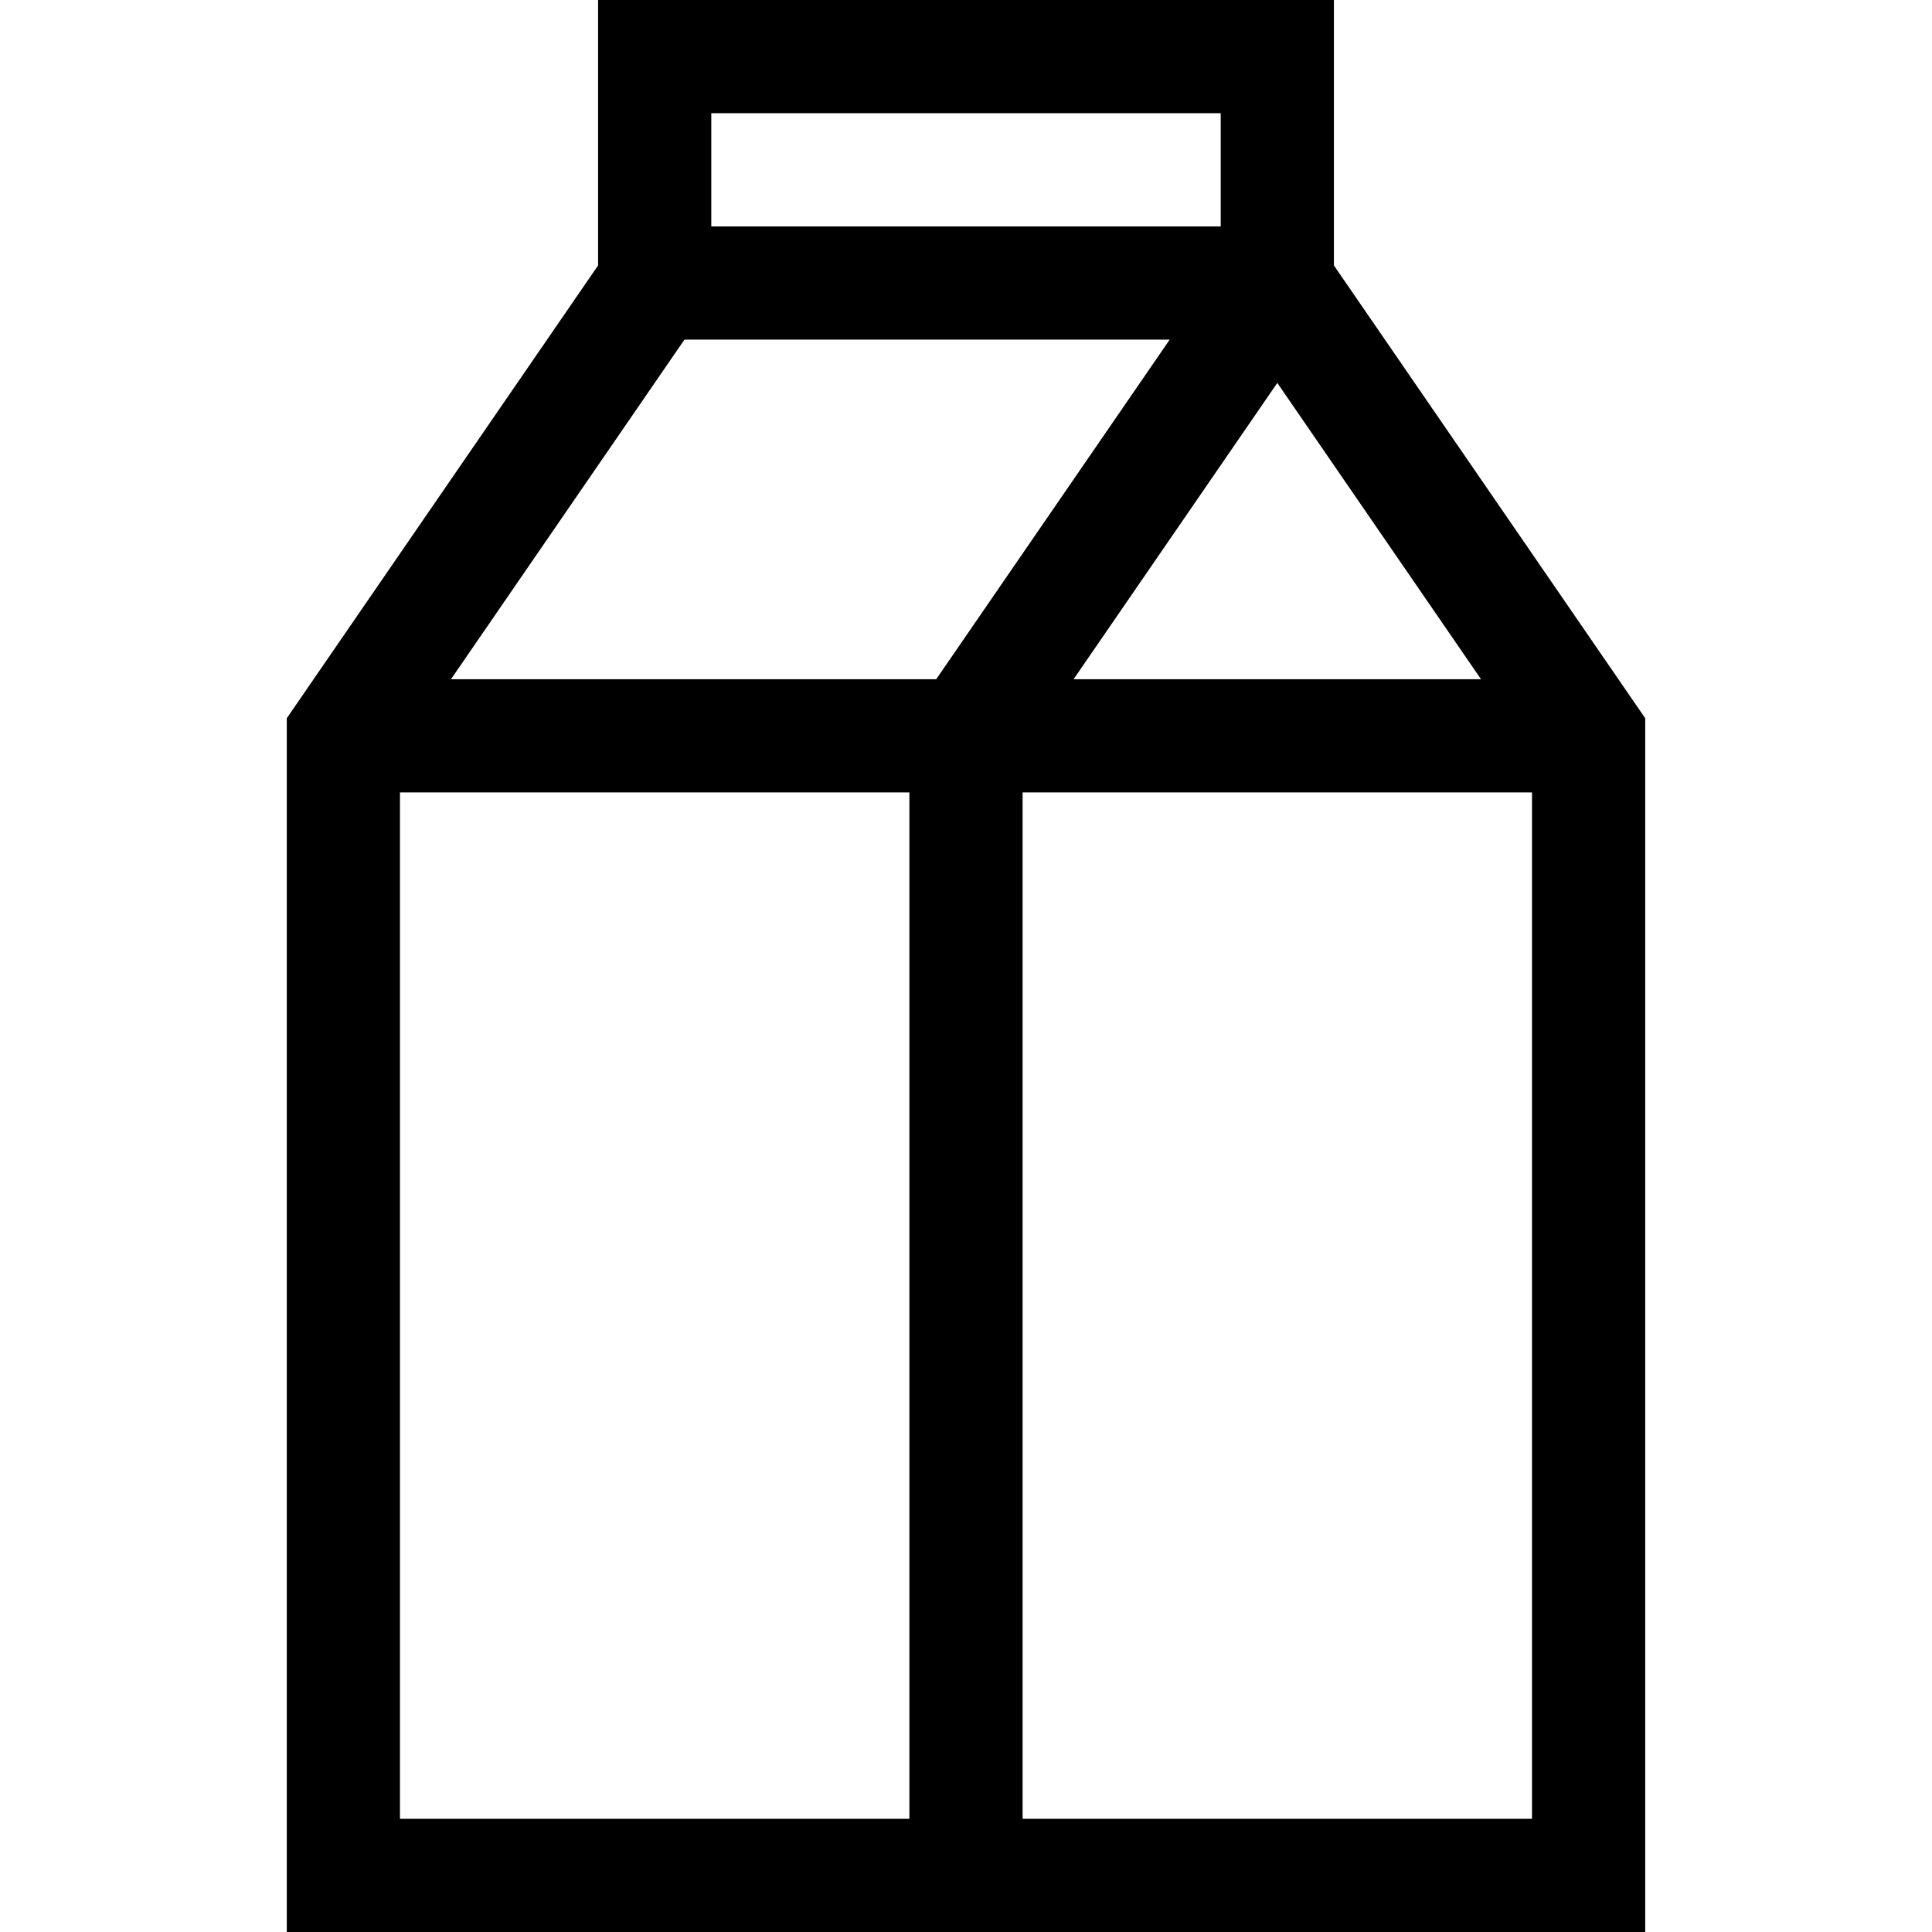
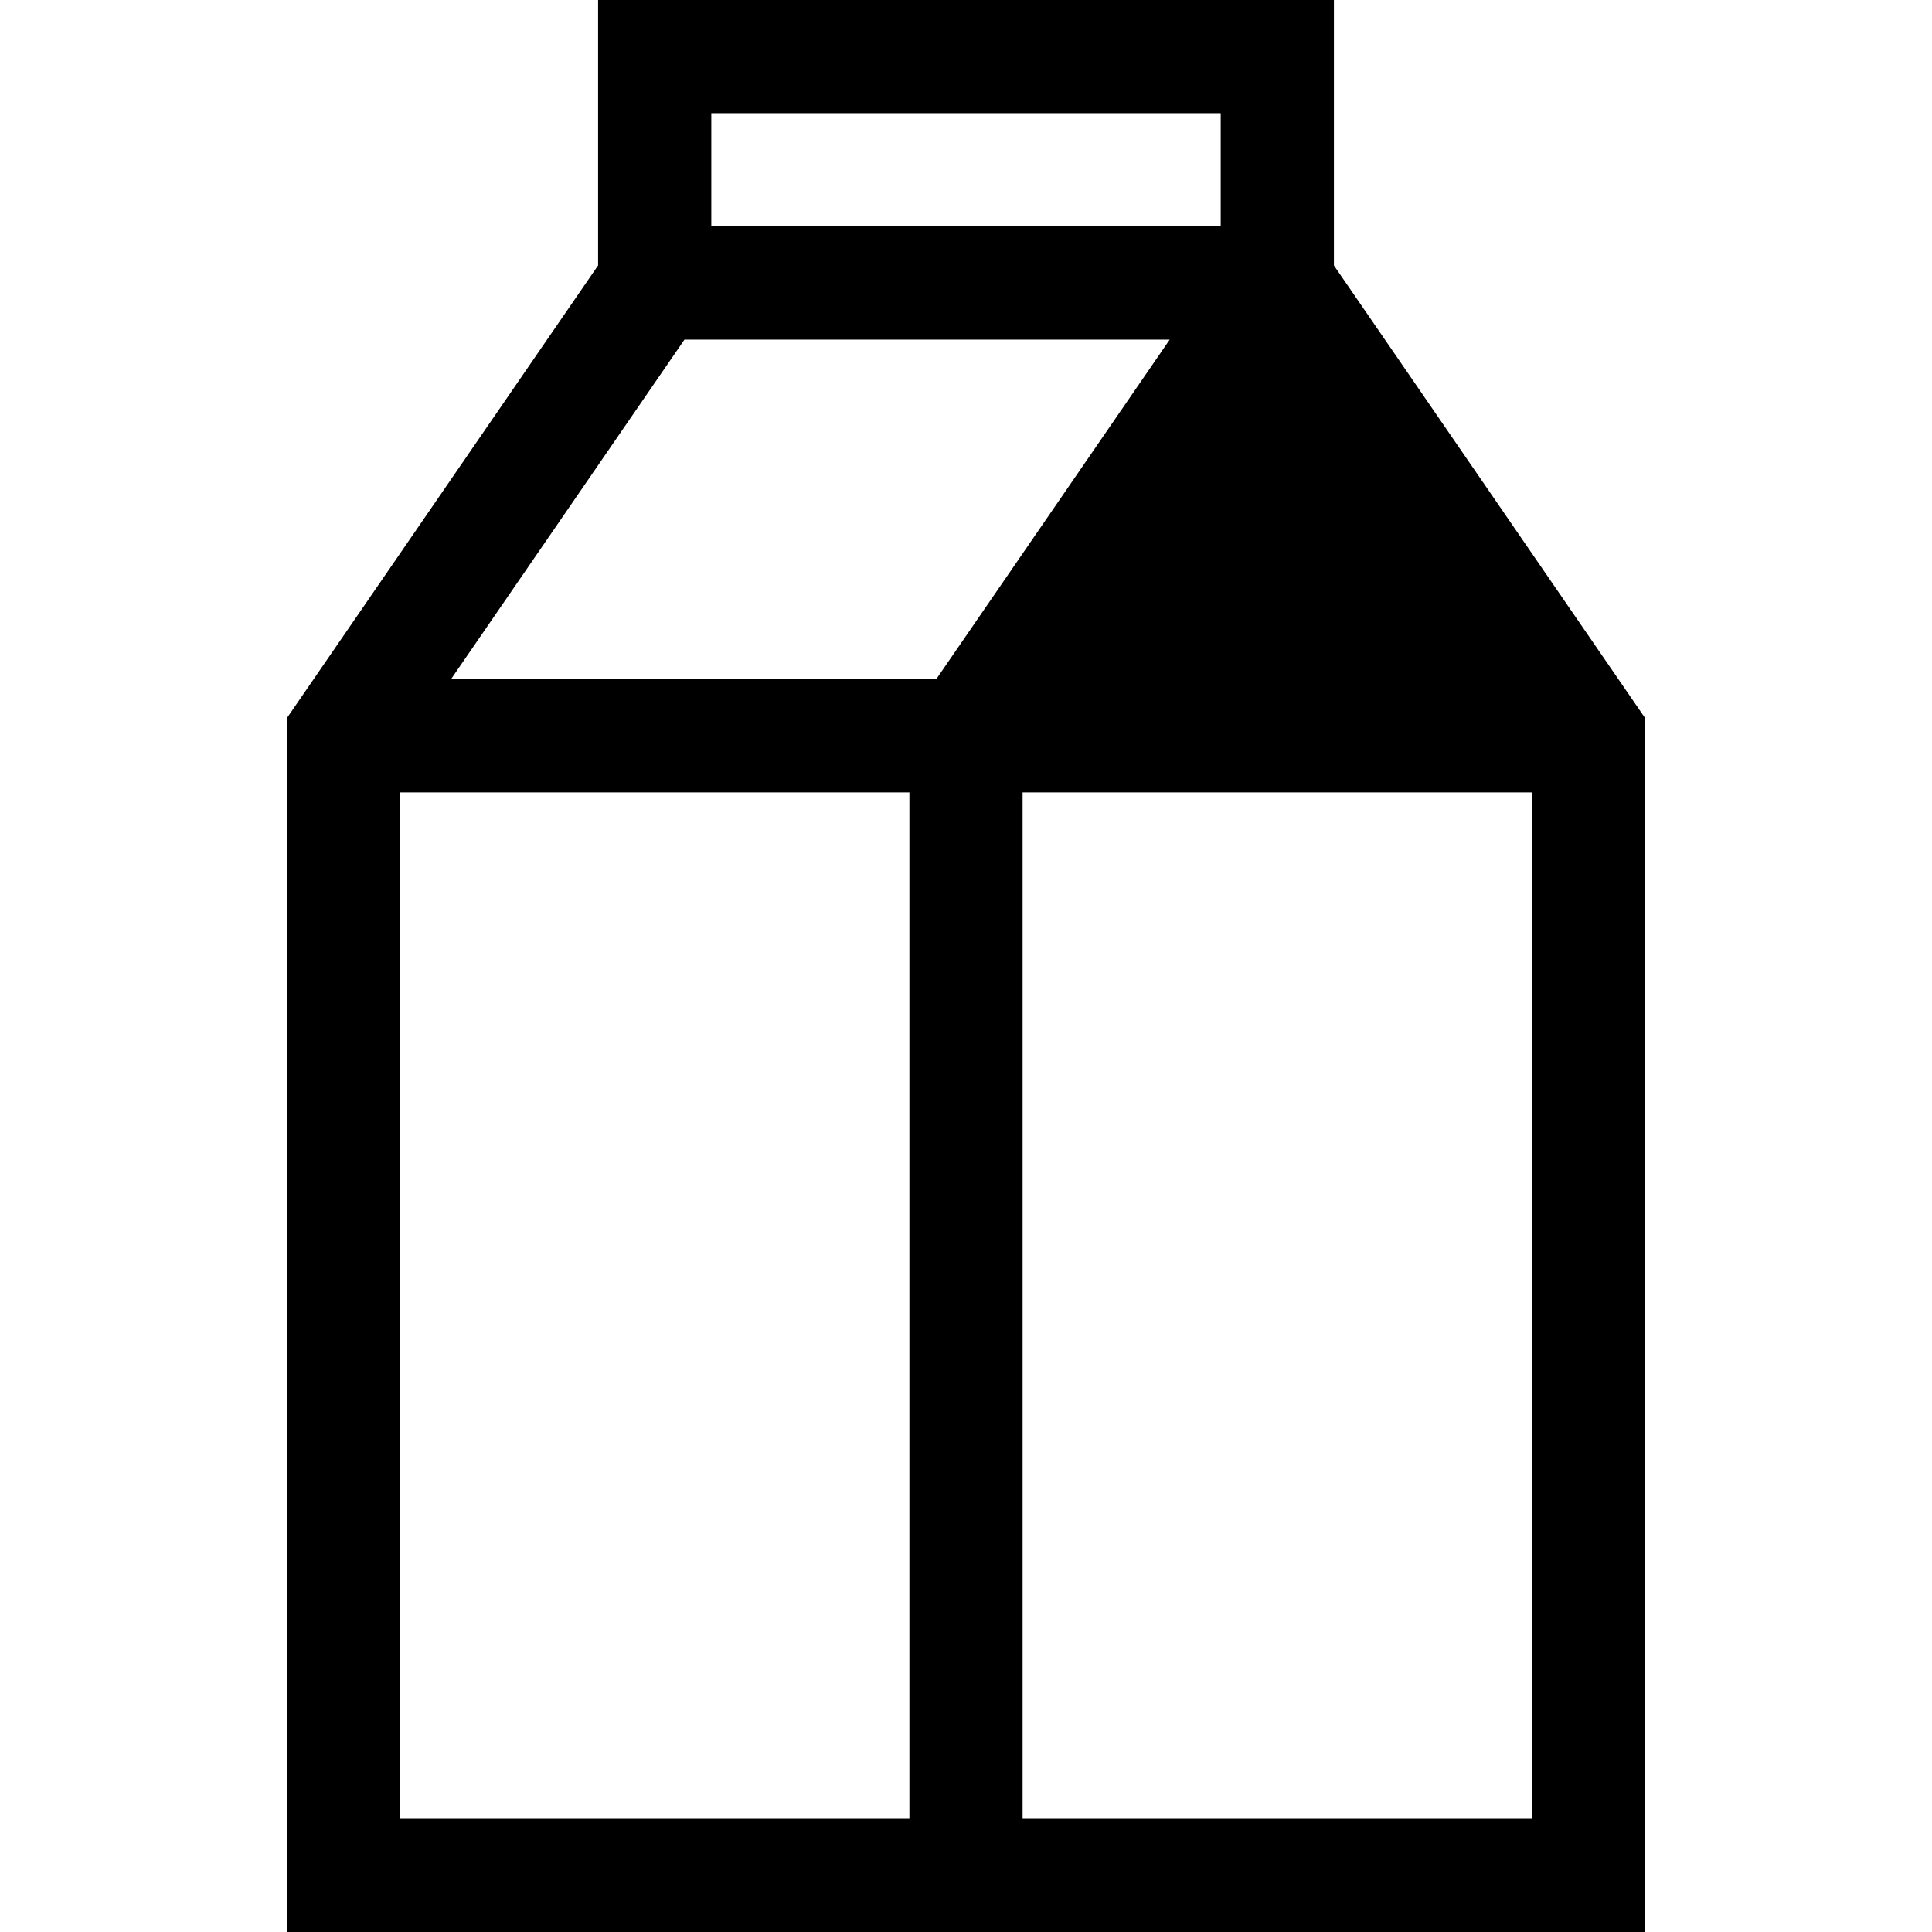
<svg xmlns="http://www.w3.org/2000/svg" id="Capa_1" height="512" viewBox="0 0 512 512" width="512">
  <g>
-     <path d="m353.5 70.341v-70.341h-195v70.341l-82.5 120v321.659h360v-321.659zm38.985 109.659h-107.97l53.985-78.523zm-68.985-150v30h-135v-30zm-142.11 60h128.594l-61.875 90h-128.594zm-75.39 120h135v272h-135zm165 272v-272h135v272z" />
+     <path d="m353.5 70.341v-70.341h-195v70.341l-82.5 120v321.659h360v-321.659zm38.985 109.659h-107.97zm-68.985-150v30h-135v-30zm-142.11 60h128.594l-61.875 90h-128.594zm-75.39 120h135v272h-135zm165 272v-272h135v272z" />
  </g>
</svg>